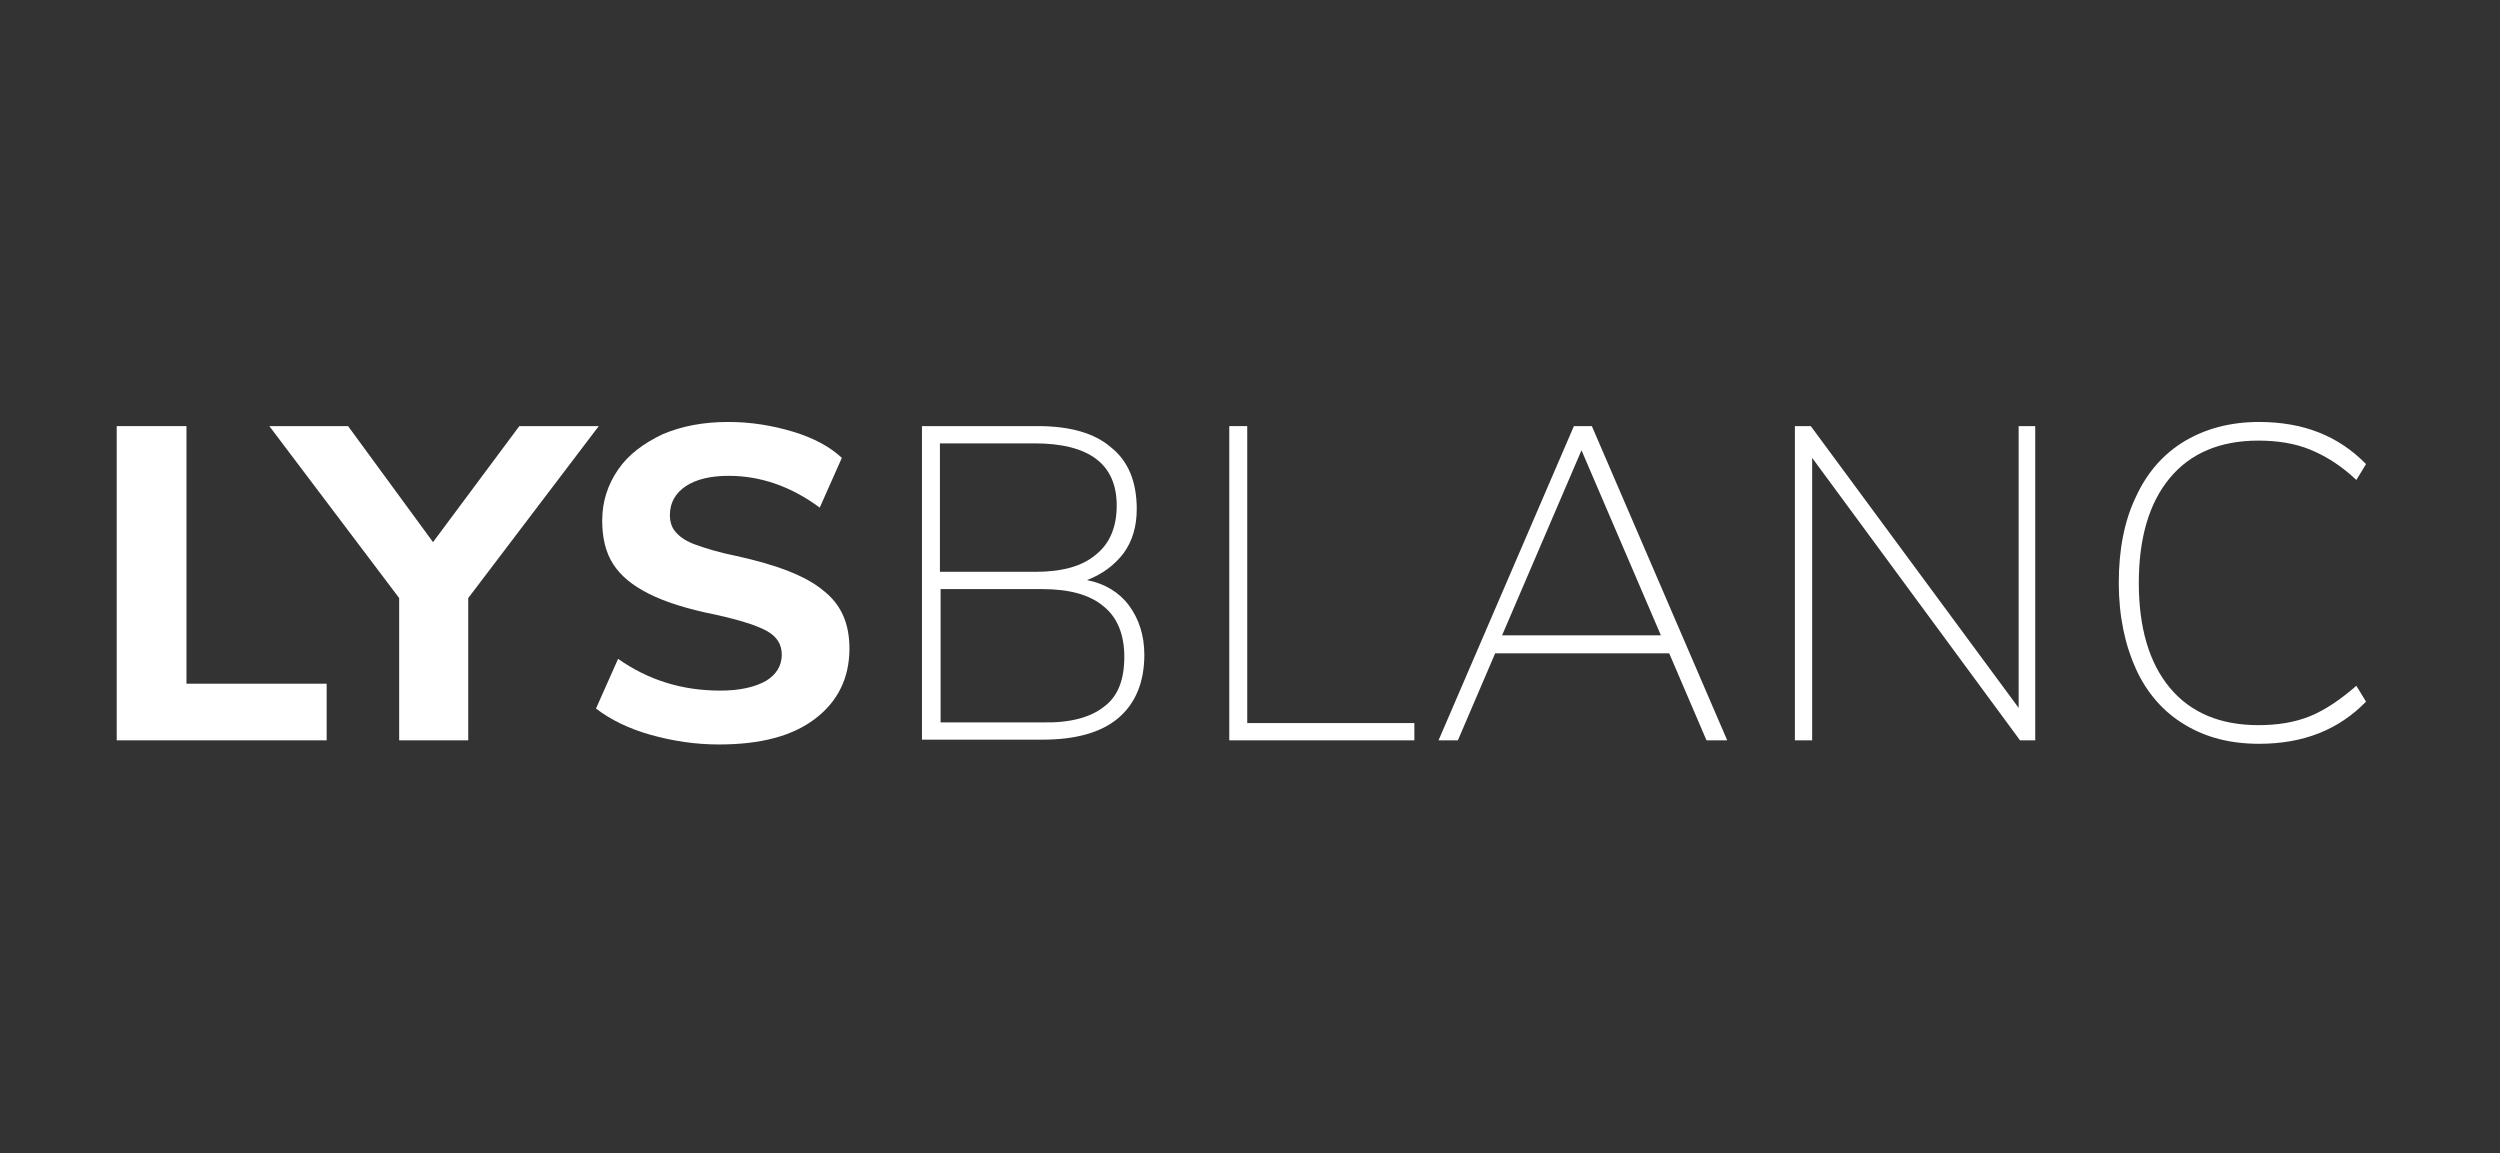
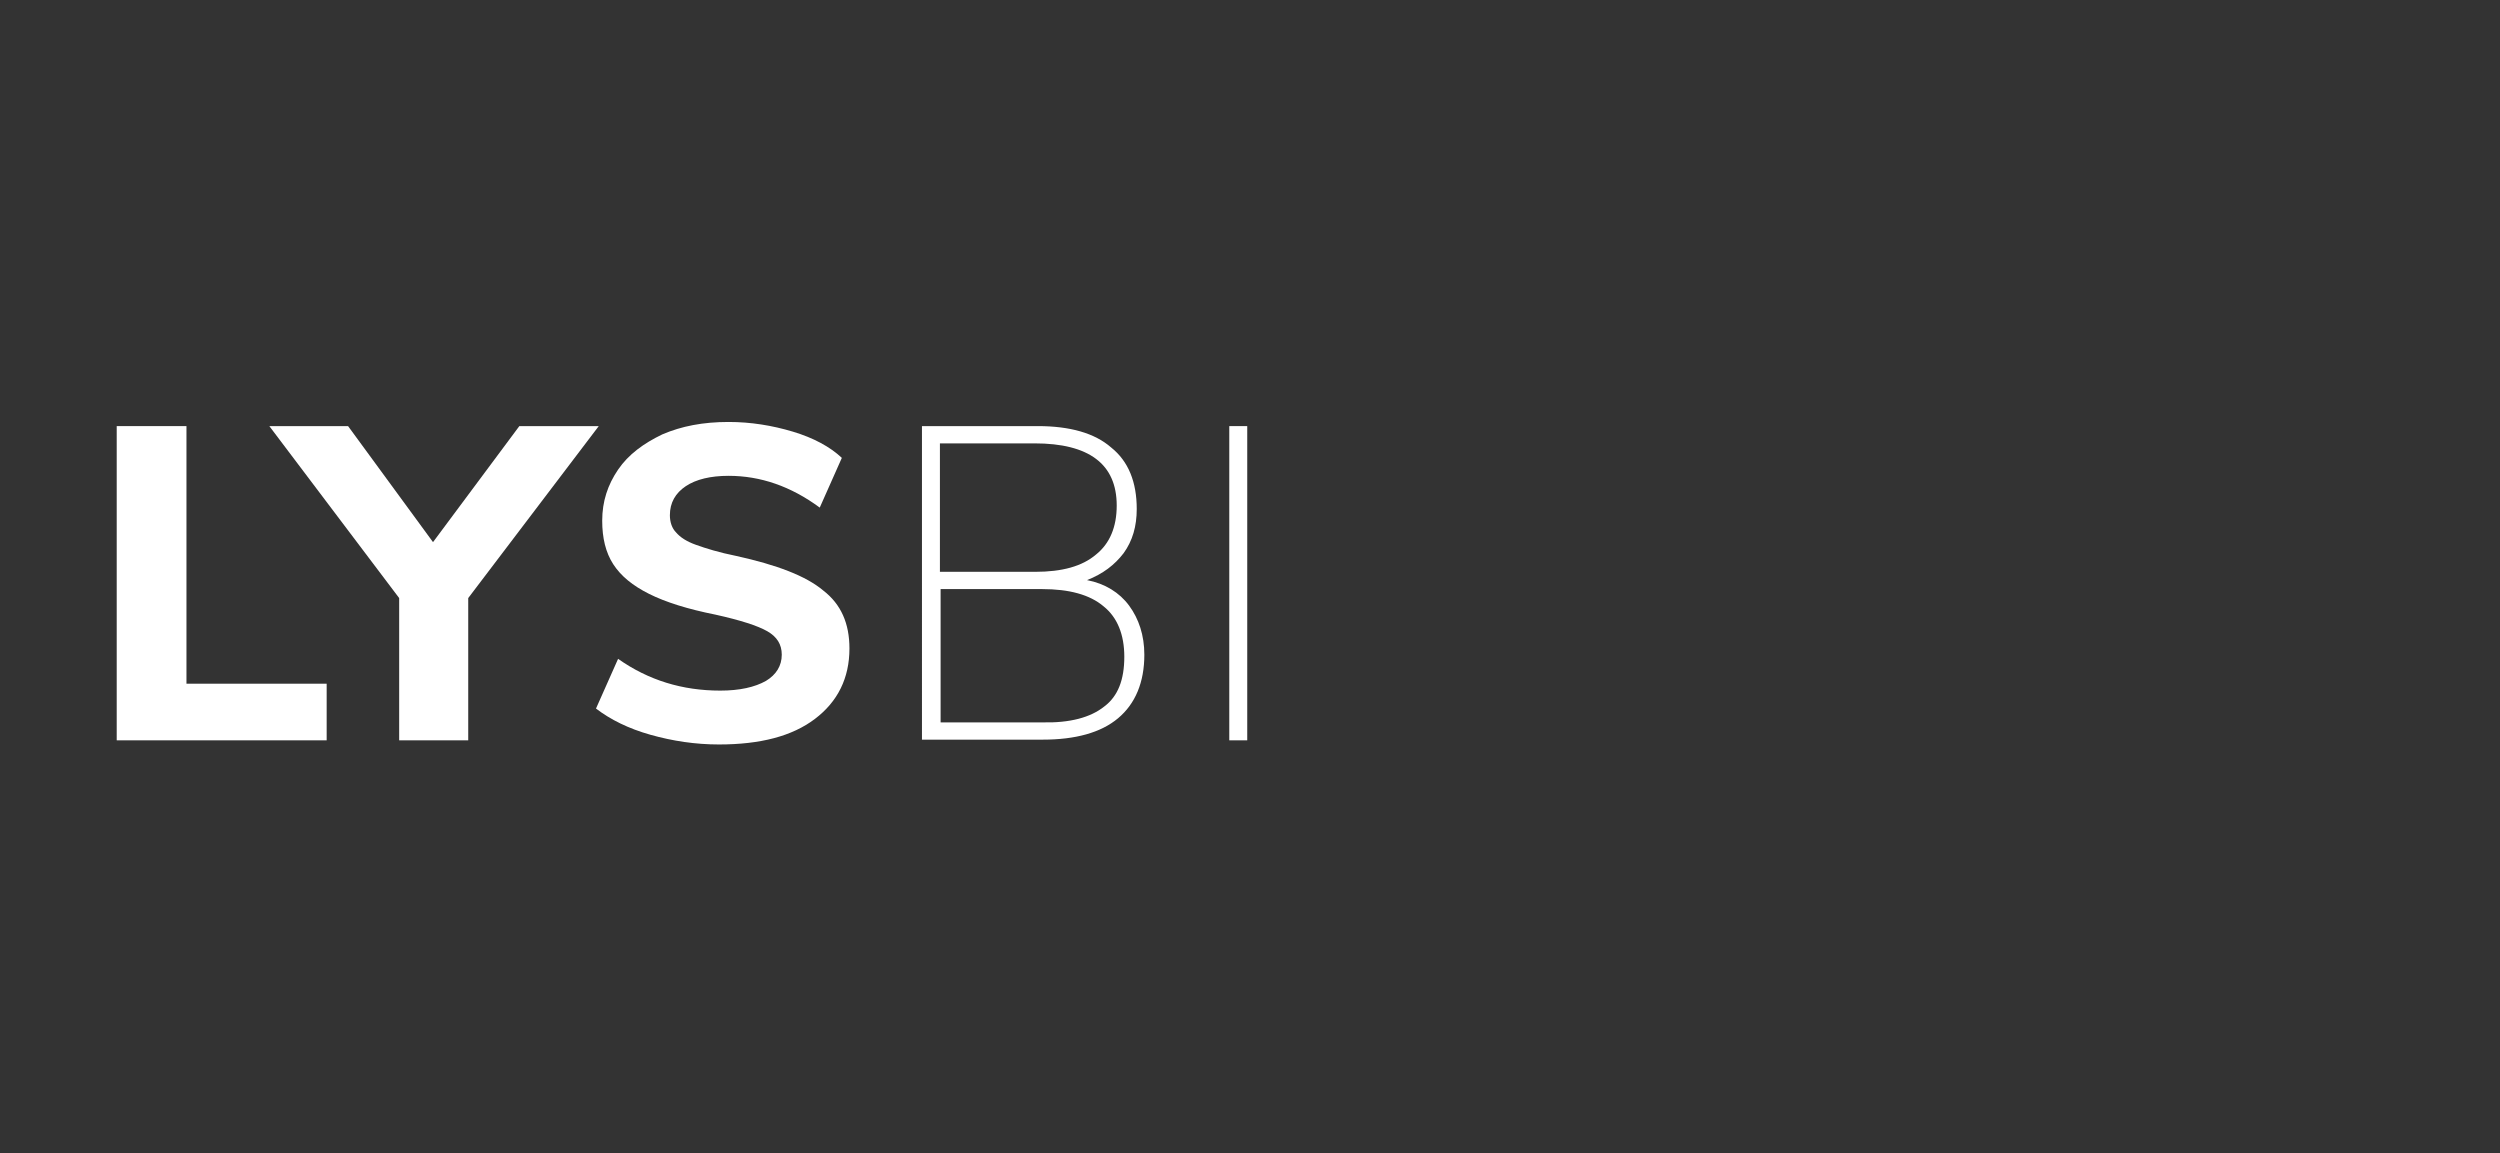
<svg xmlns="http://www.w3.org/2000/svg" version="1.1" x="0px" y="0px" viewBox="0 0 362 167" style="enable-background:new 0 0 362 167;" xml:space="preserve">
  <rect x="0" y="0" width="362" height="167" fill="#333333" stroke="none" />
  <style type="text/css">
	.st0{fill:#BCB5AC;}
	.st1{fill:#FFFFFF;stroke:#000000;stroke-width:0.25;stroke-miterlimit:10;}
	.st2{fill:#353940;}
	.st3{fill:#FFFFFF;}
	.st4{fill:#93908C;}
</style>
  <g id="Layer_2">
</g>
  <g id="Layer_1">
    <g>
      <path class="st3" d="M16.9,107.2V61.7H27V99h20.3v8.2H16.9z" />
      <path class="st3" d="M86.7,61.7L67.8,86.6v20.6H57.8V86.6L39,61.7h11.4l12.3,16.8l12.5-16.8H86.7z" />
      <path class="st3" d="M94.2,106.4c-3.2-0.9-5.8-2.2-7.9-3.8l3.2-7.2c4.4,3.1,9.3,4.6,14.8,4.6c2.8,0,5-0.5,6.6-1.4    c1.5-0.9,2.3-2.2,2.3-3.8c0-1.5-0.7-2.6-2.1-3.4c-1.4-0.8-3.9-1.6-7.5-2.4c-4-0.8-7.2-1.8-9.6-3s-4.1-2.6-5.2-4.3    c-1.1-1.7-1.6-3.8-1.6-6.3c0-2.8,0.8-5.2,2.3-7.4c1.5-2.2,3.7-3.8,6.4-5.1c2.8-1.2,5.9-1.8,9.6-1.8c3.2,0,6.3,0.5,9.3,1.4    c3,0.9,5.4,2.2,7.1,3.8l-3.2,7.2c-4.2-3.1-8.6-4.6-13.2-4.6c-2.6,0-4.7,0.5-6.2,1.5c-1.5,1-2.3,2.4-2.3,4.2c0,1,0.3,1.9,0.9,2.5    c0.6,0.7,1.5,1.3,2.9,1.8c1.4,0.5,3.3,1.1,5.8,1.6c5.9,1.3,10.1,2.9,12.6,5c2.6,2,3.8,4.8,3.8,8.4c0,4.3-1.7,7.7-5,10.2    c-3.3,2.5-7.9,3.7-13.9,3.7C100.7,107.8,97.4,107.3,94.2,106.4z" />
      <path class="st3" d="M163.5,87.7c1.4,1.9,2.2,4.3,2.2,7.1c0,4-1.3,7.1-3.8,9.2c-2.5,2.1-6.2,3.1-10.9,3.1h-17.5V61.7h16.8    c4.6,0,8.2,1,10.6,3.1c2.5,2,3.7,5,3.7,8.9c0,2.5-0.6,4.6-1.9,6.4c-1.3,1.7-3,3-5.3,3.9C160,84.5,162.1,85.8,163.5,87.7z     M136.2,82.8h13.7c3.9,0,6.8-0.8,8.8-2.5c2-1.6,3-4,3-7.1c0-6-4-9-11.9-9h-13.7V82.8z M159.9,102.3c2-1.5,2.9-3.9,2.9-7.2    c0-3.2-1-5.7-3-7.3c-2-1.7-5-2.5-8.9-2.5h-14.7v19.3h14.7C154.9,104.7,157.9,103.9,159.9,102.3z" />
-       <path class="st3" d="M178,107.2V61.7h2.6v43h24.2v2.5H178z" />
-       <path class="st3" d="M247.1,107.2l-5.4-12.6h-25.2l-5.4,12.6h-2.8l19.6-45.5h2.6l19.6,45.5H247.1z M217.5,92h23l-11.5-26.8    L217.5,92z" />
-       <path class="st3" d="M292.2,61.7h2.5v45.5h-2.2l-30.1-40.9v40.9h-2.5V61.7h2.3l30.1,40.8V61.7z" />
-       <path class="st3" d="M316.3,104.9c-3-1.8-5.4-4.5-7-8c-1.6-3.5-2.5-7.7-2.5-12.5c0-4.8,0.8-9,2.5-12.5c1.6-3.5,4-6.2,7-8    c3-1.8,6.6-2.8,10.8-2.8c6.4,0,11.5,2,15.5,6.1l-1.4,2.3c-2.2-2.1-4.5-3.5-6.7-4.4c-2.2-0.9-4.7-1.3-7.5-1.3    c-5.5,0-9.8,1.8-12.8,5.4s-4.5,8.7-4.5,15.2c0,6.5,1.5,11.6,4.5,15.2c3,3.6,7.3,5.4,12.8,5.4c2.8,0,5.3-0.4,7.5-1.3    c2.2-0.9,4.4-2.4,6.7-4.4l1.4,2.3c-4,4.1-9.1,6.1-15.5,6.1C323,107.7,319.4,106.8,316.3,104.9z" />
+       <path class="st3" d="M178,107.2V61.7h2.6v43v2.5H178z" />
    </g>
  </g>
  <g id="Layer_3">
</g>
</svg>